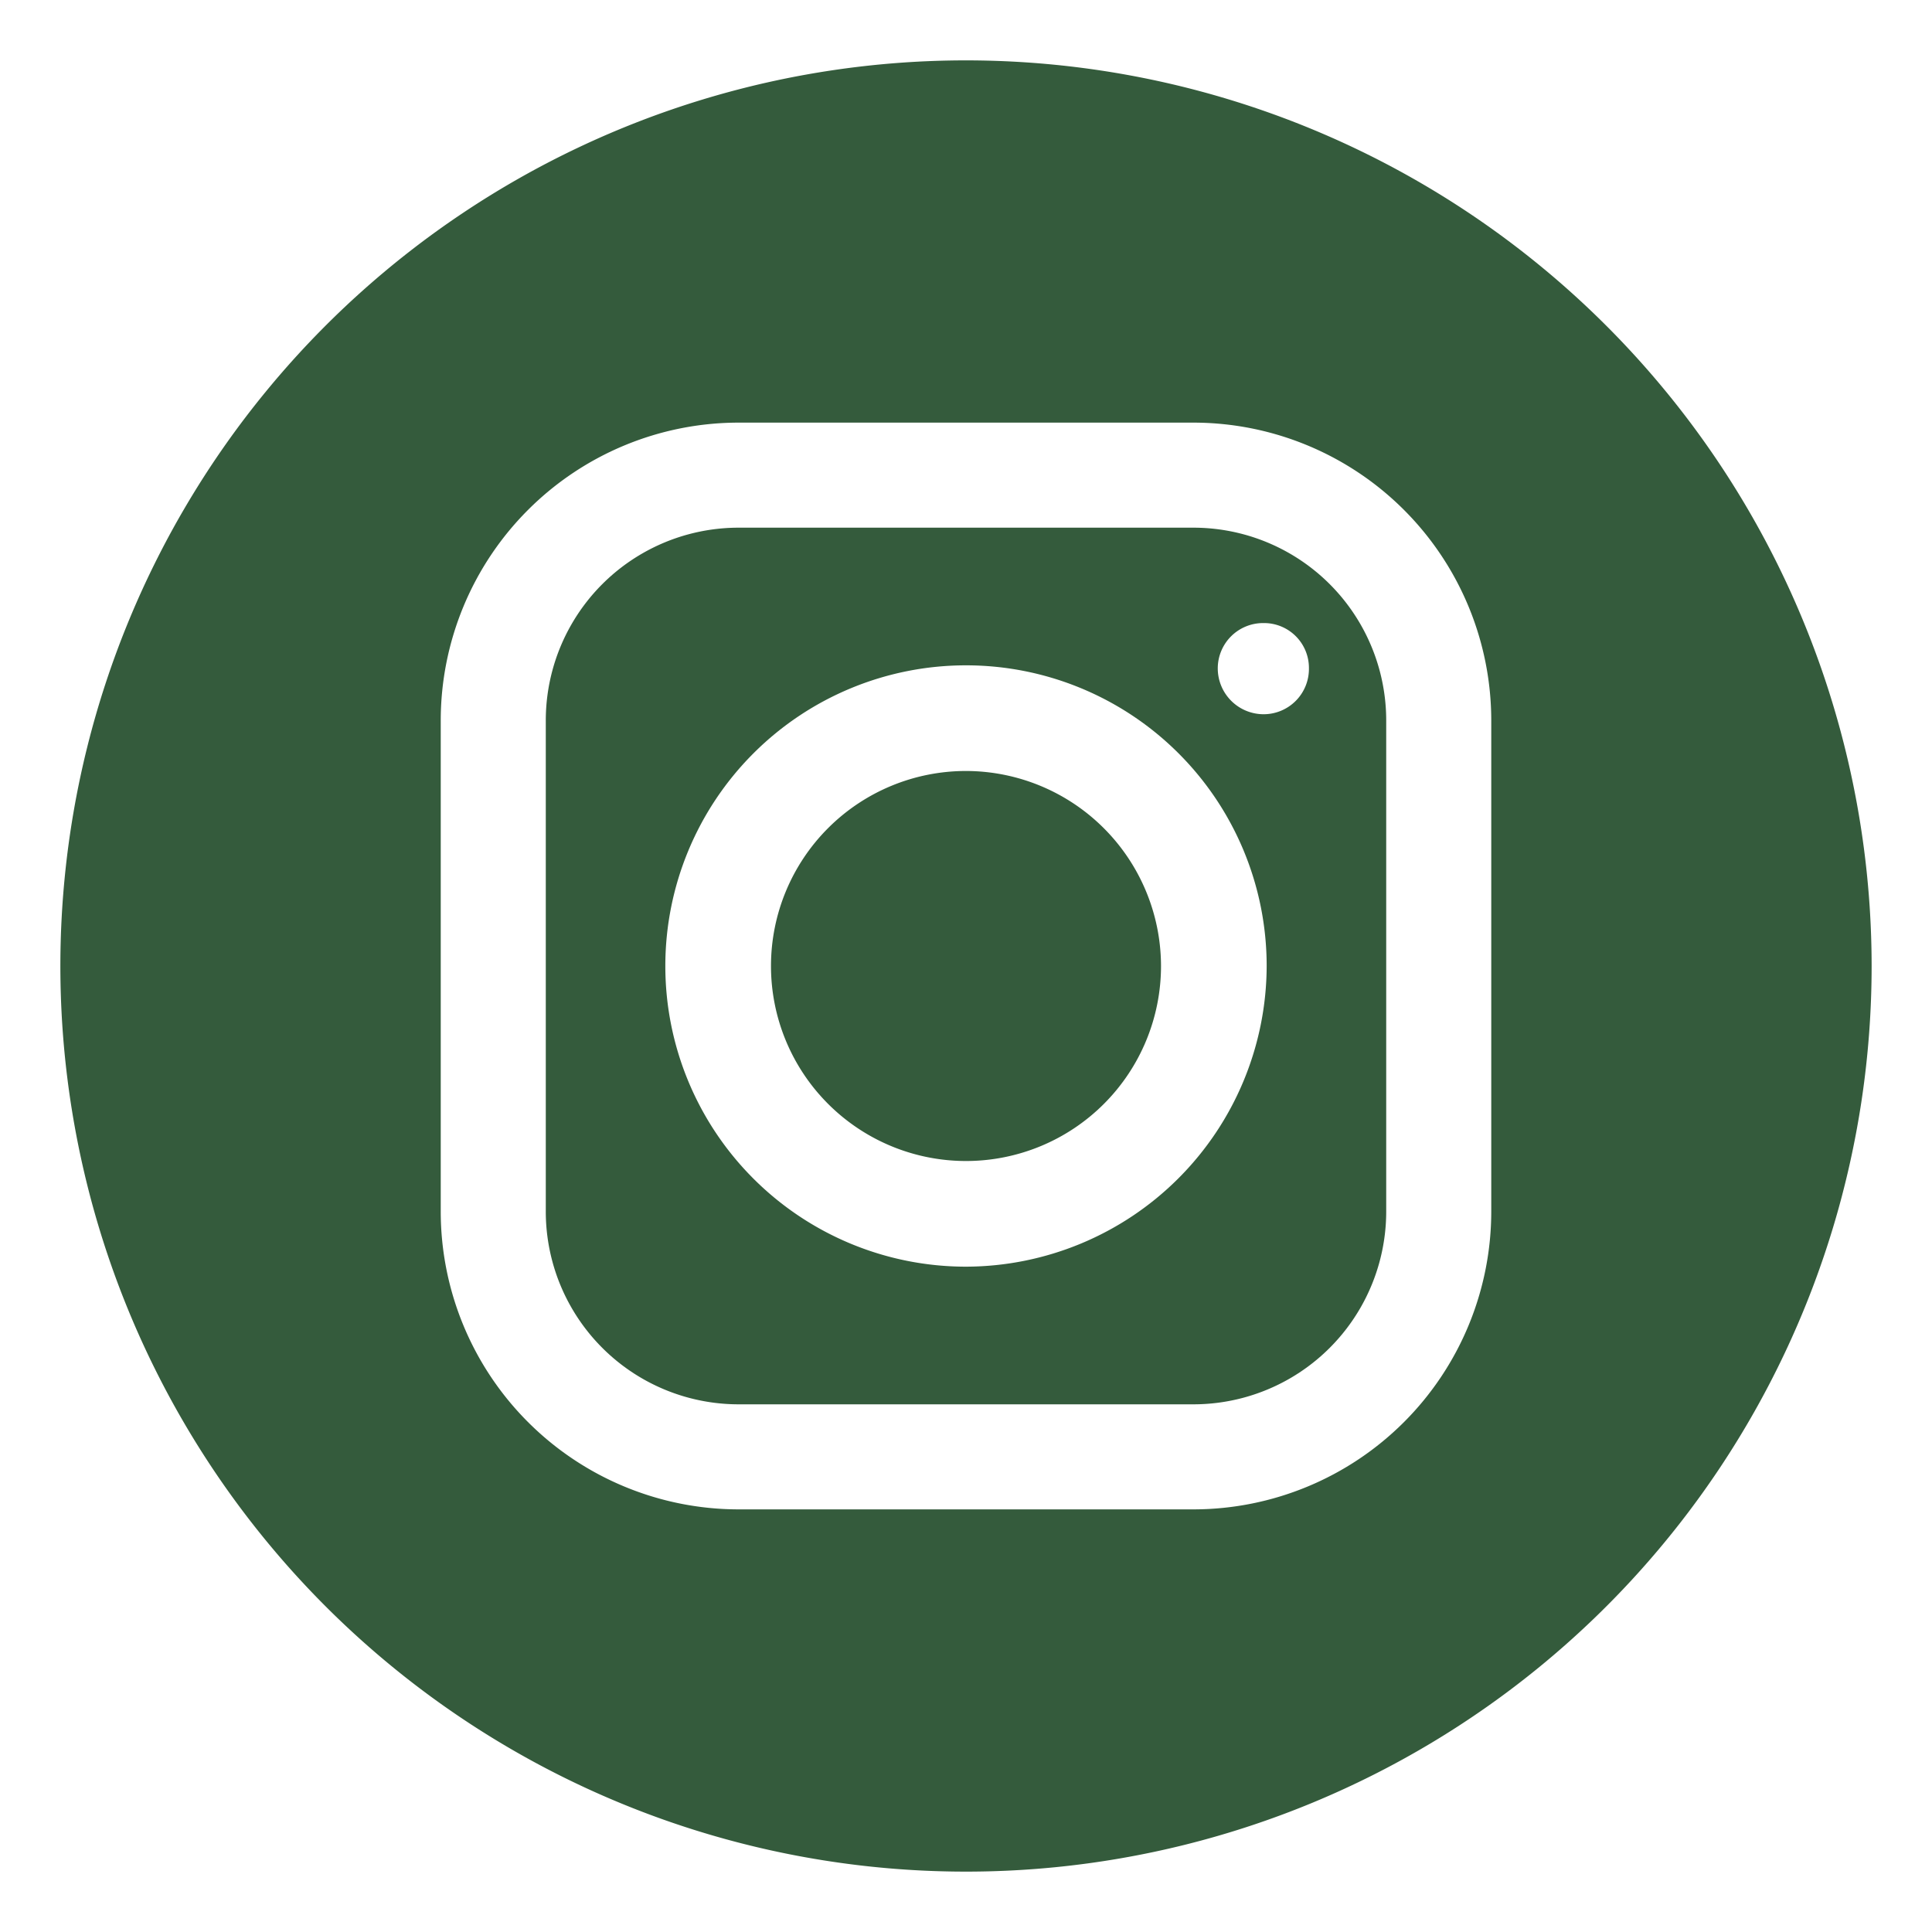
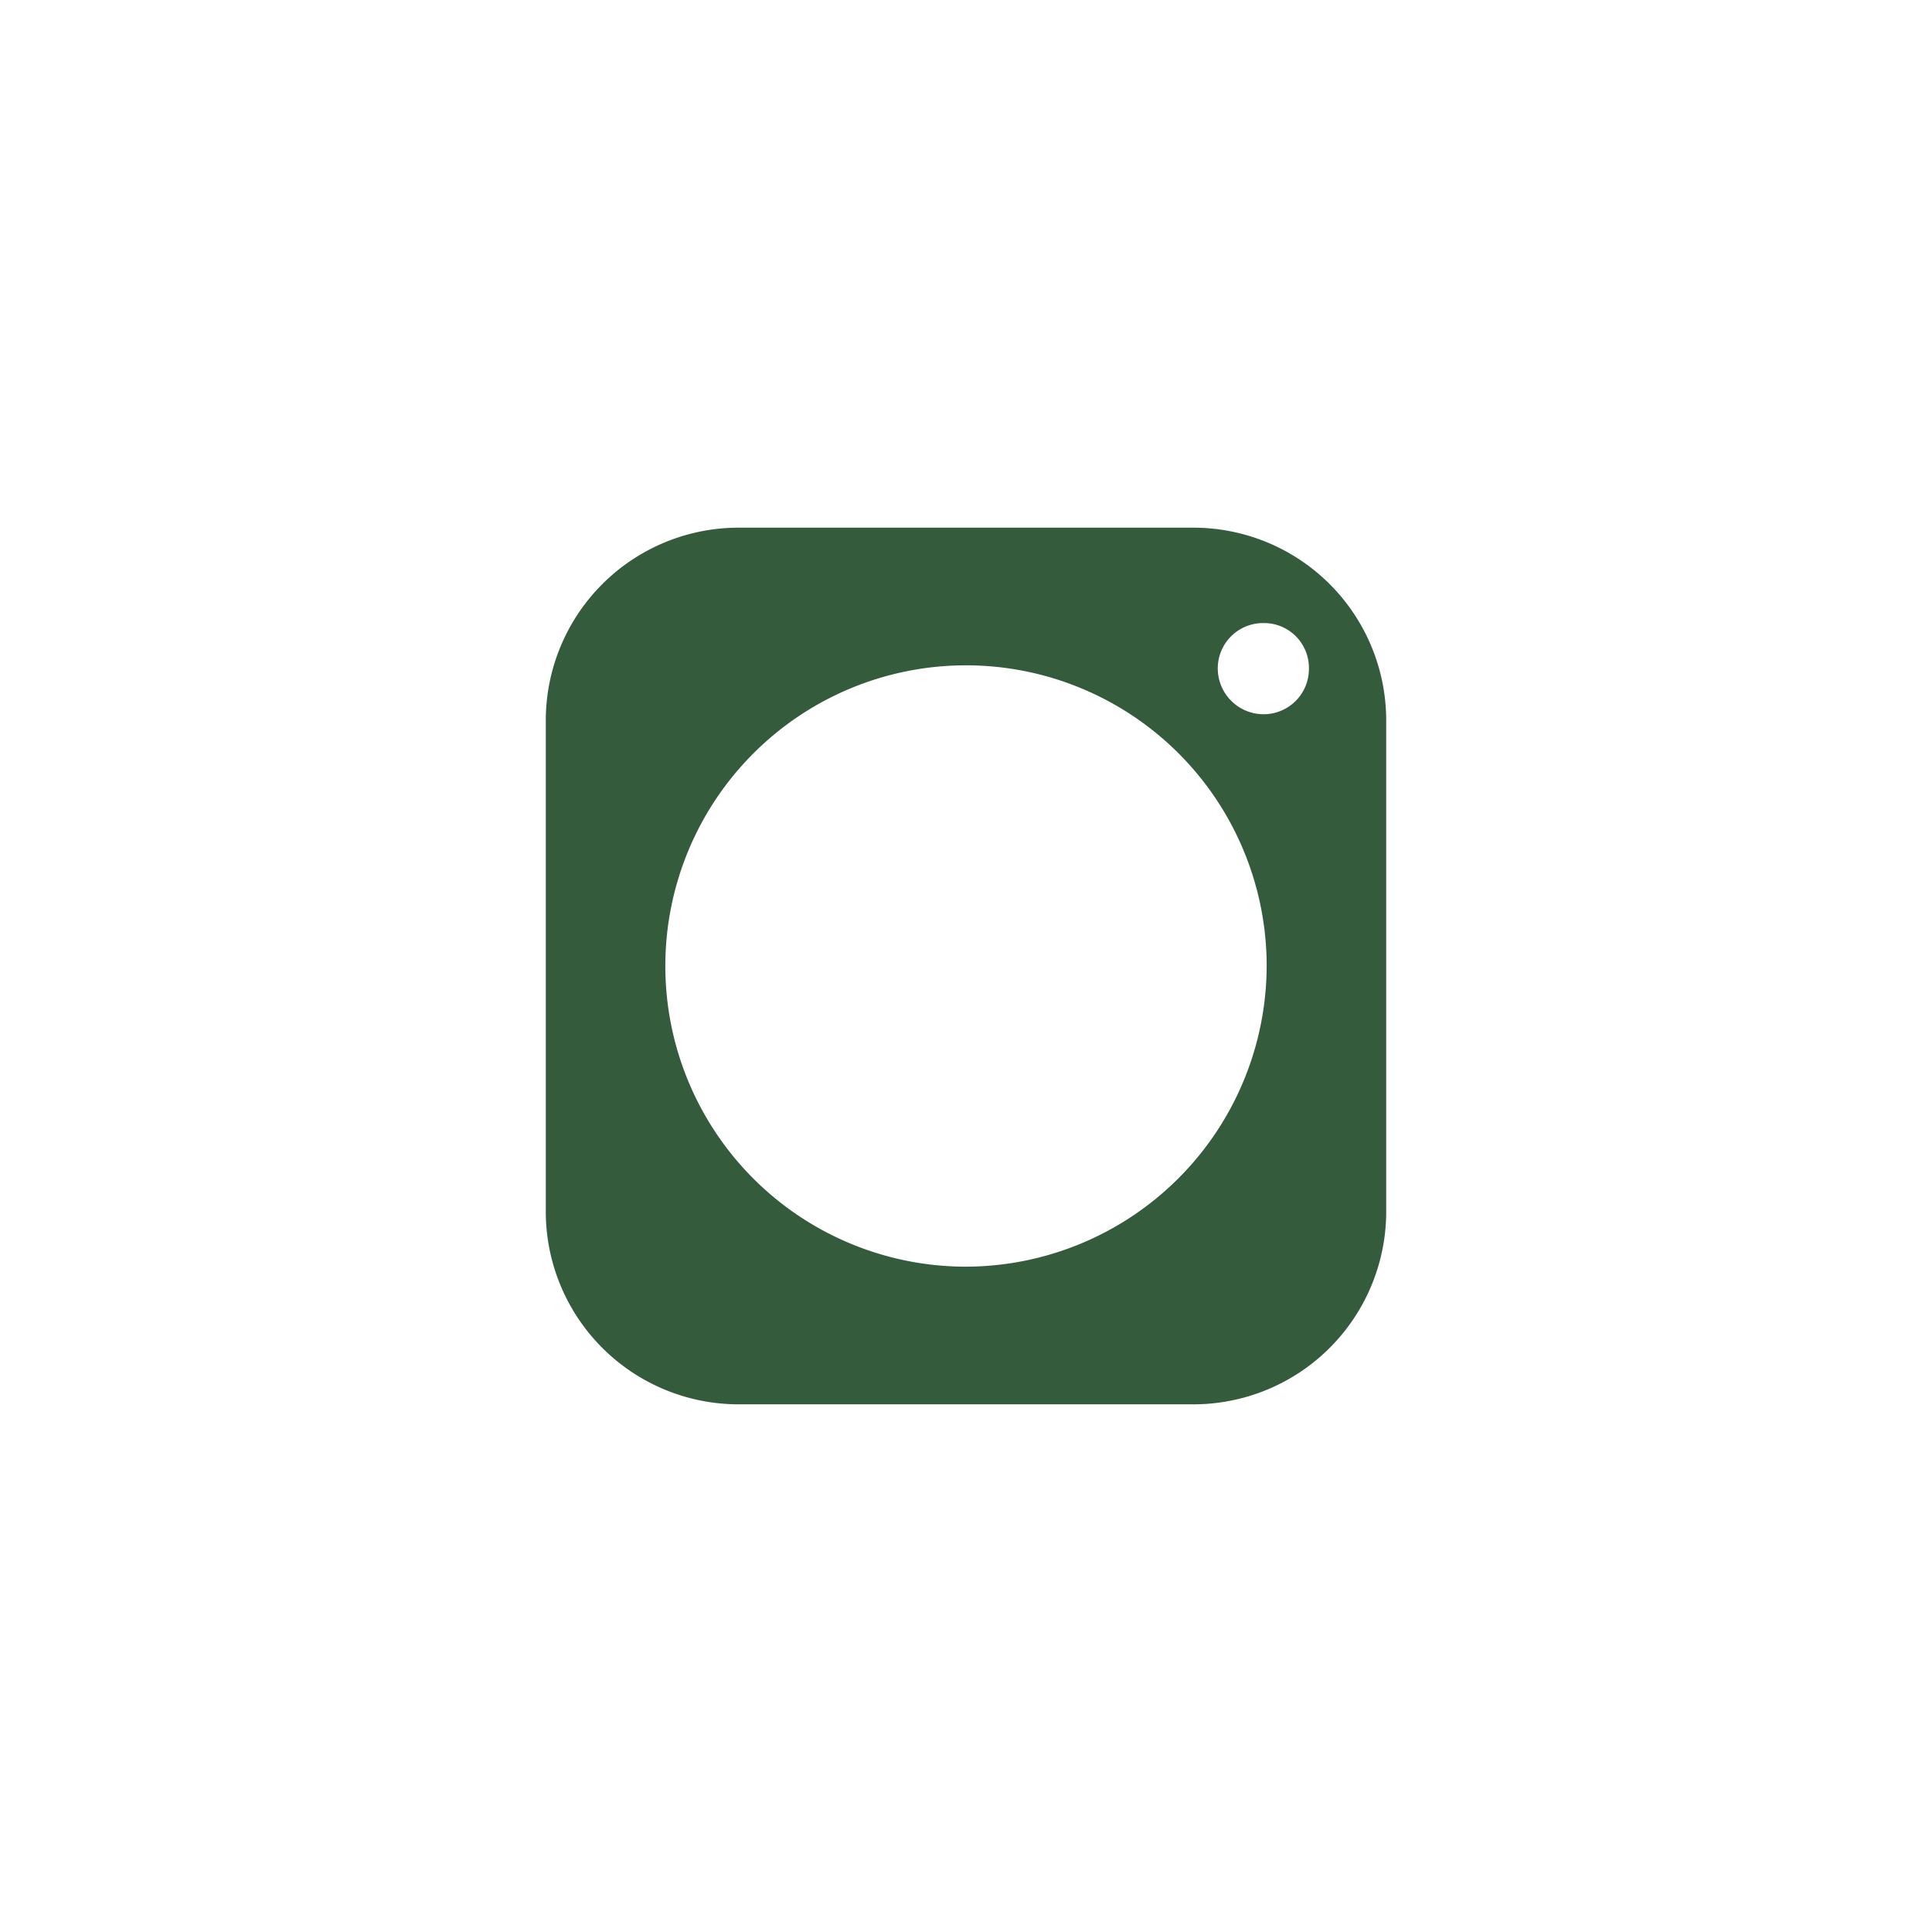
<svg xmlns="http://www.w3.org/2000/svg" width="512" height="512" x="0" y="0" viewBox="0 0 32 32" style="enable-background:new 0 0 512 512" xml:space="preserve">
  <g>
-     <path d="M19.23 16A3.23 3.23 0 1 1 16 12.77 3.235 3.235 0 0 1 19.23 16z" fill="#345b3c" opacity="1" data-original="#000000" />
    <path d="M19.77 8.74h-7.54a3.194 3.194 0 0 0-3.19 3.2v8.12a3.194 3.194 0 0 0 3.19 3.2h7.54a3.194 3.194 0 0 0 3.19-3.2v-8.12a3.194 3.194 0 0 0-3.19-3.2zM16 20.98A4.98 4.98 0 1 1 20.98 16 4.993 4.993 0 0 1 16 20.98zm4.93-9.15a.76.76 0 0 1-.76-.76.751.751 0 0 1 .76-.75.743.743 0 0 1 .75.75.751.751 0 0 1-.75.76z" fill="#345b3c" opacity="1" data-original="#000000" />
-     <path d="M16 1a15 15 0 1 0 15 15A15.005 15.005 0 0 0 16 1zm8.7 19.06A4.936 4.936 0 0 1 19.77 25h-7.54a4.936 4.936 0 0 1-4.93-4.94v-8.12A4.936 4.936 0 0 1 12.23 7h7.54a4.936 4.936 0 0 1 4.93 4.94z" fill="#345b3c" opacity="1" data-original="#000000" />
  </g>
</svg>